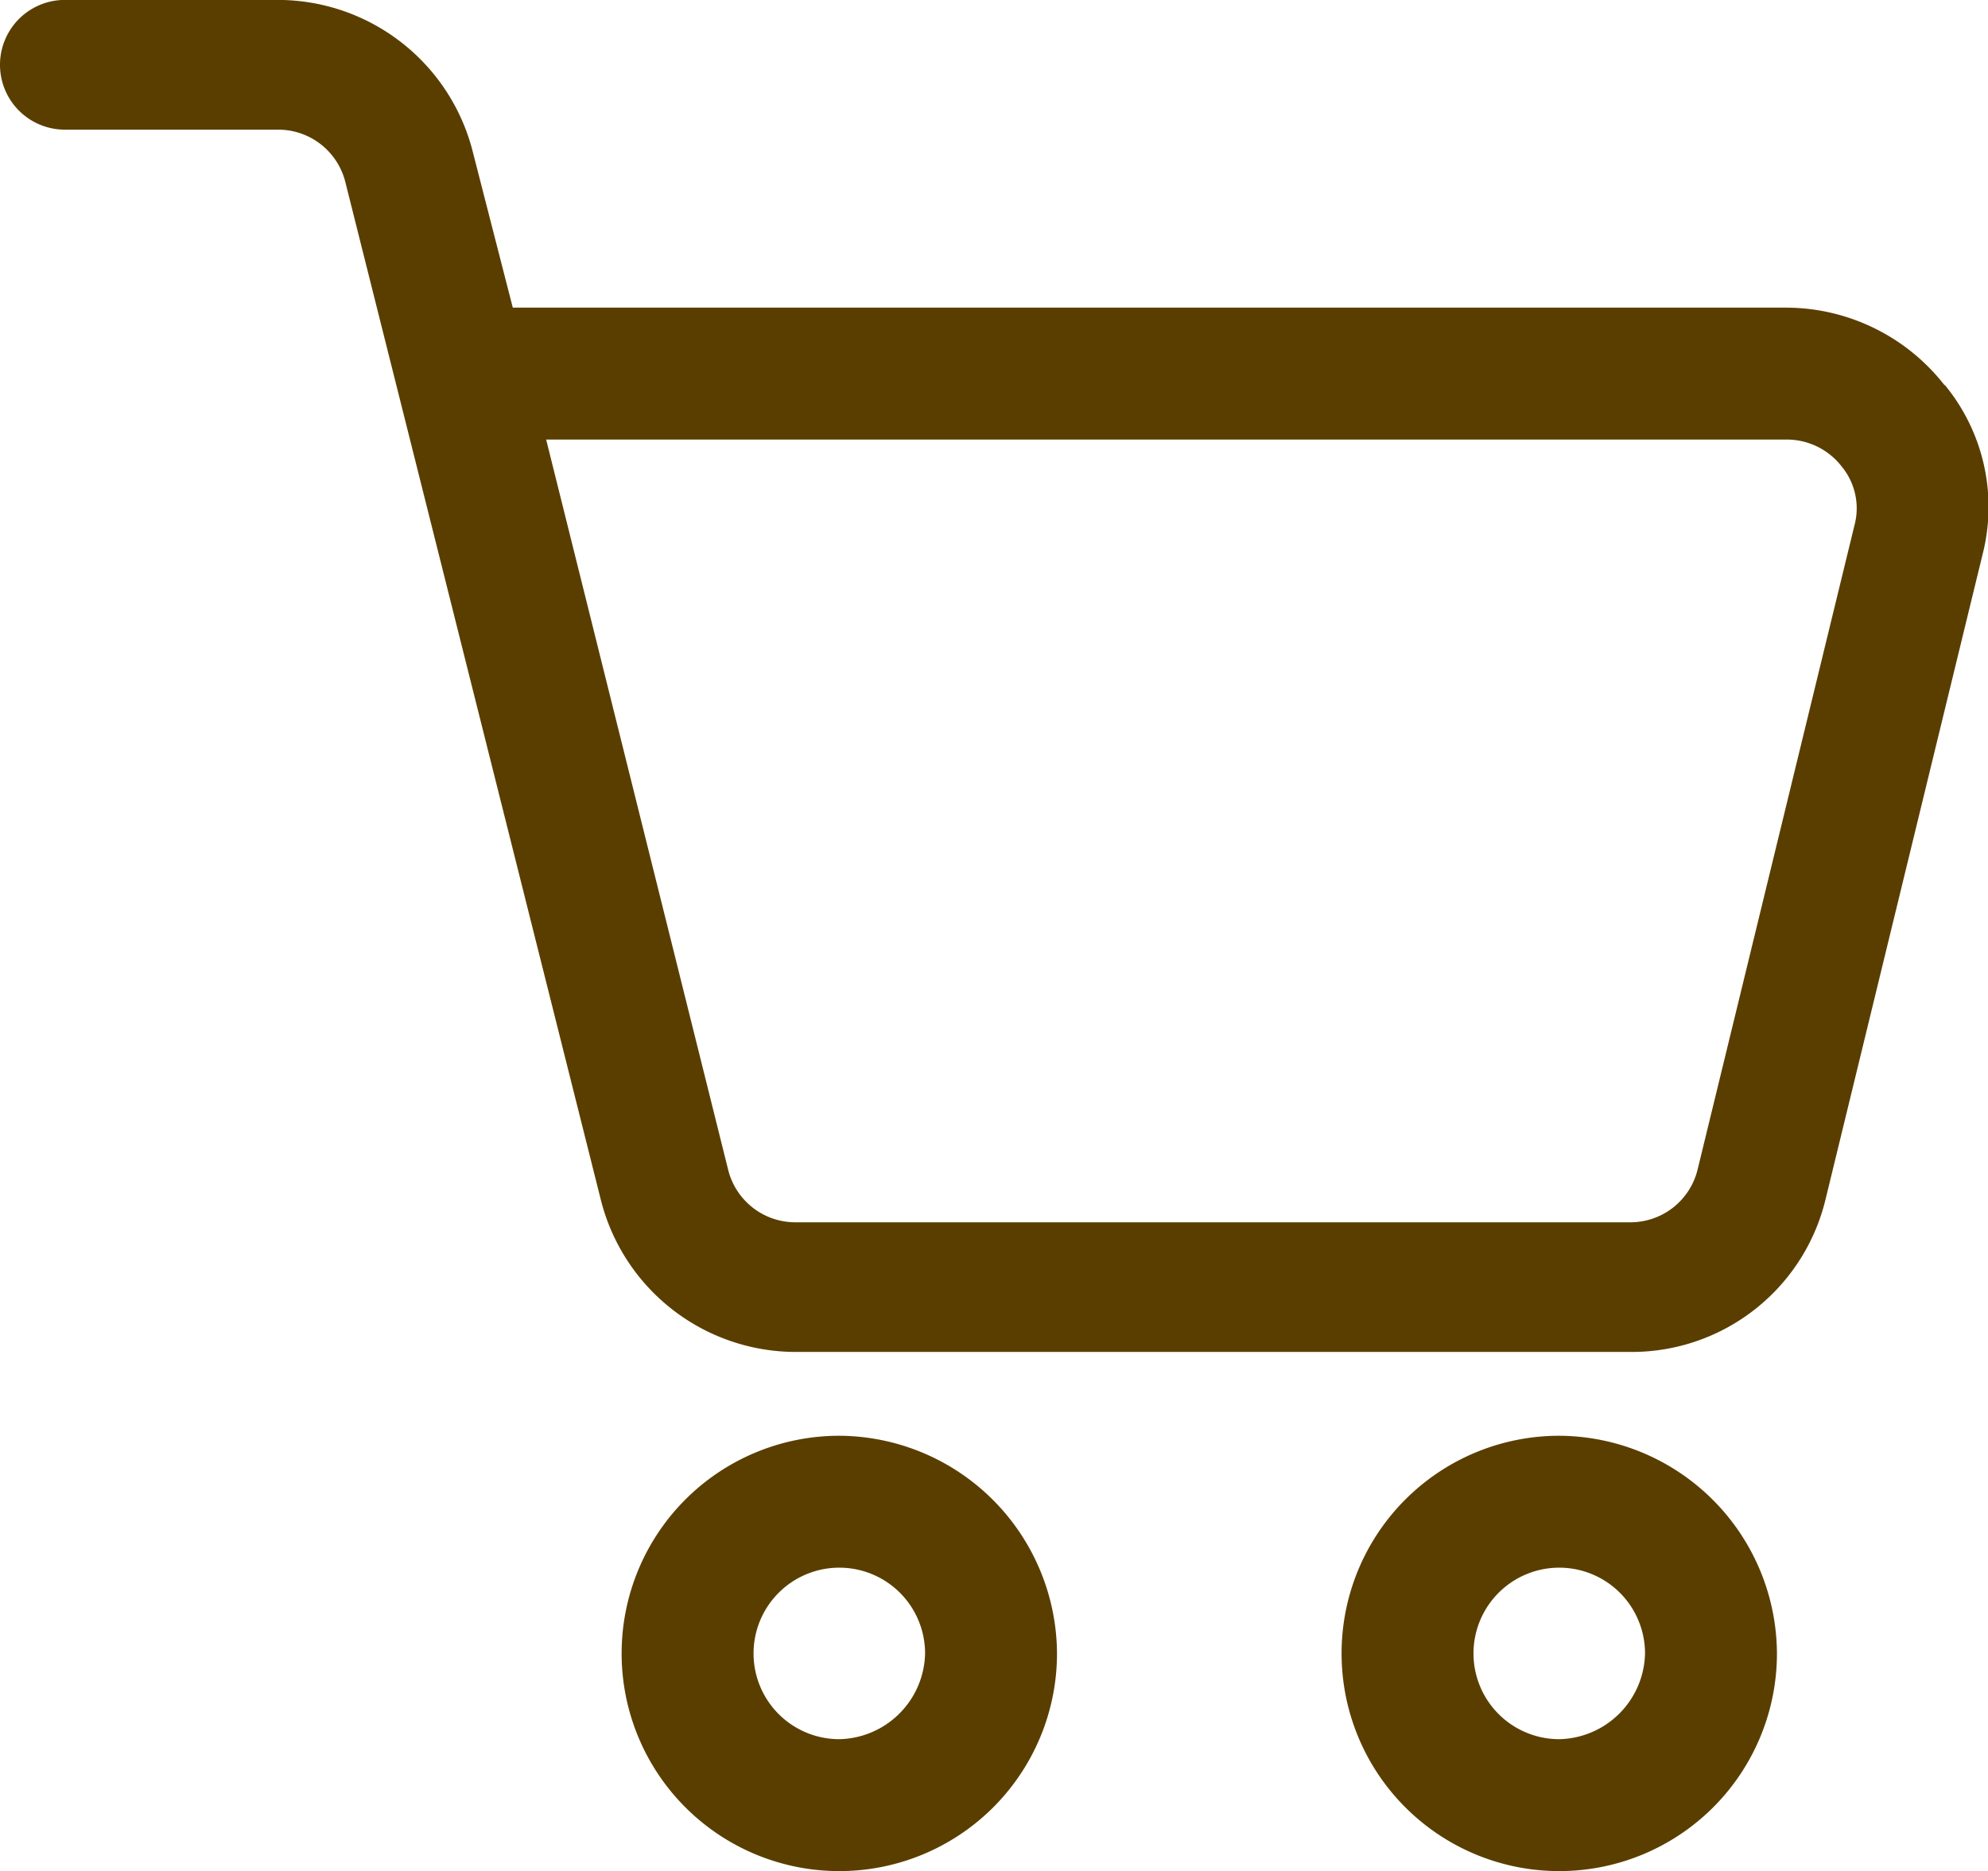
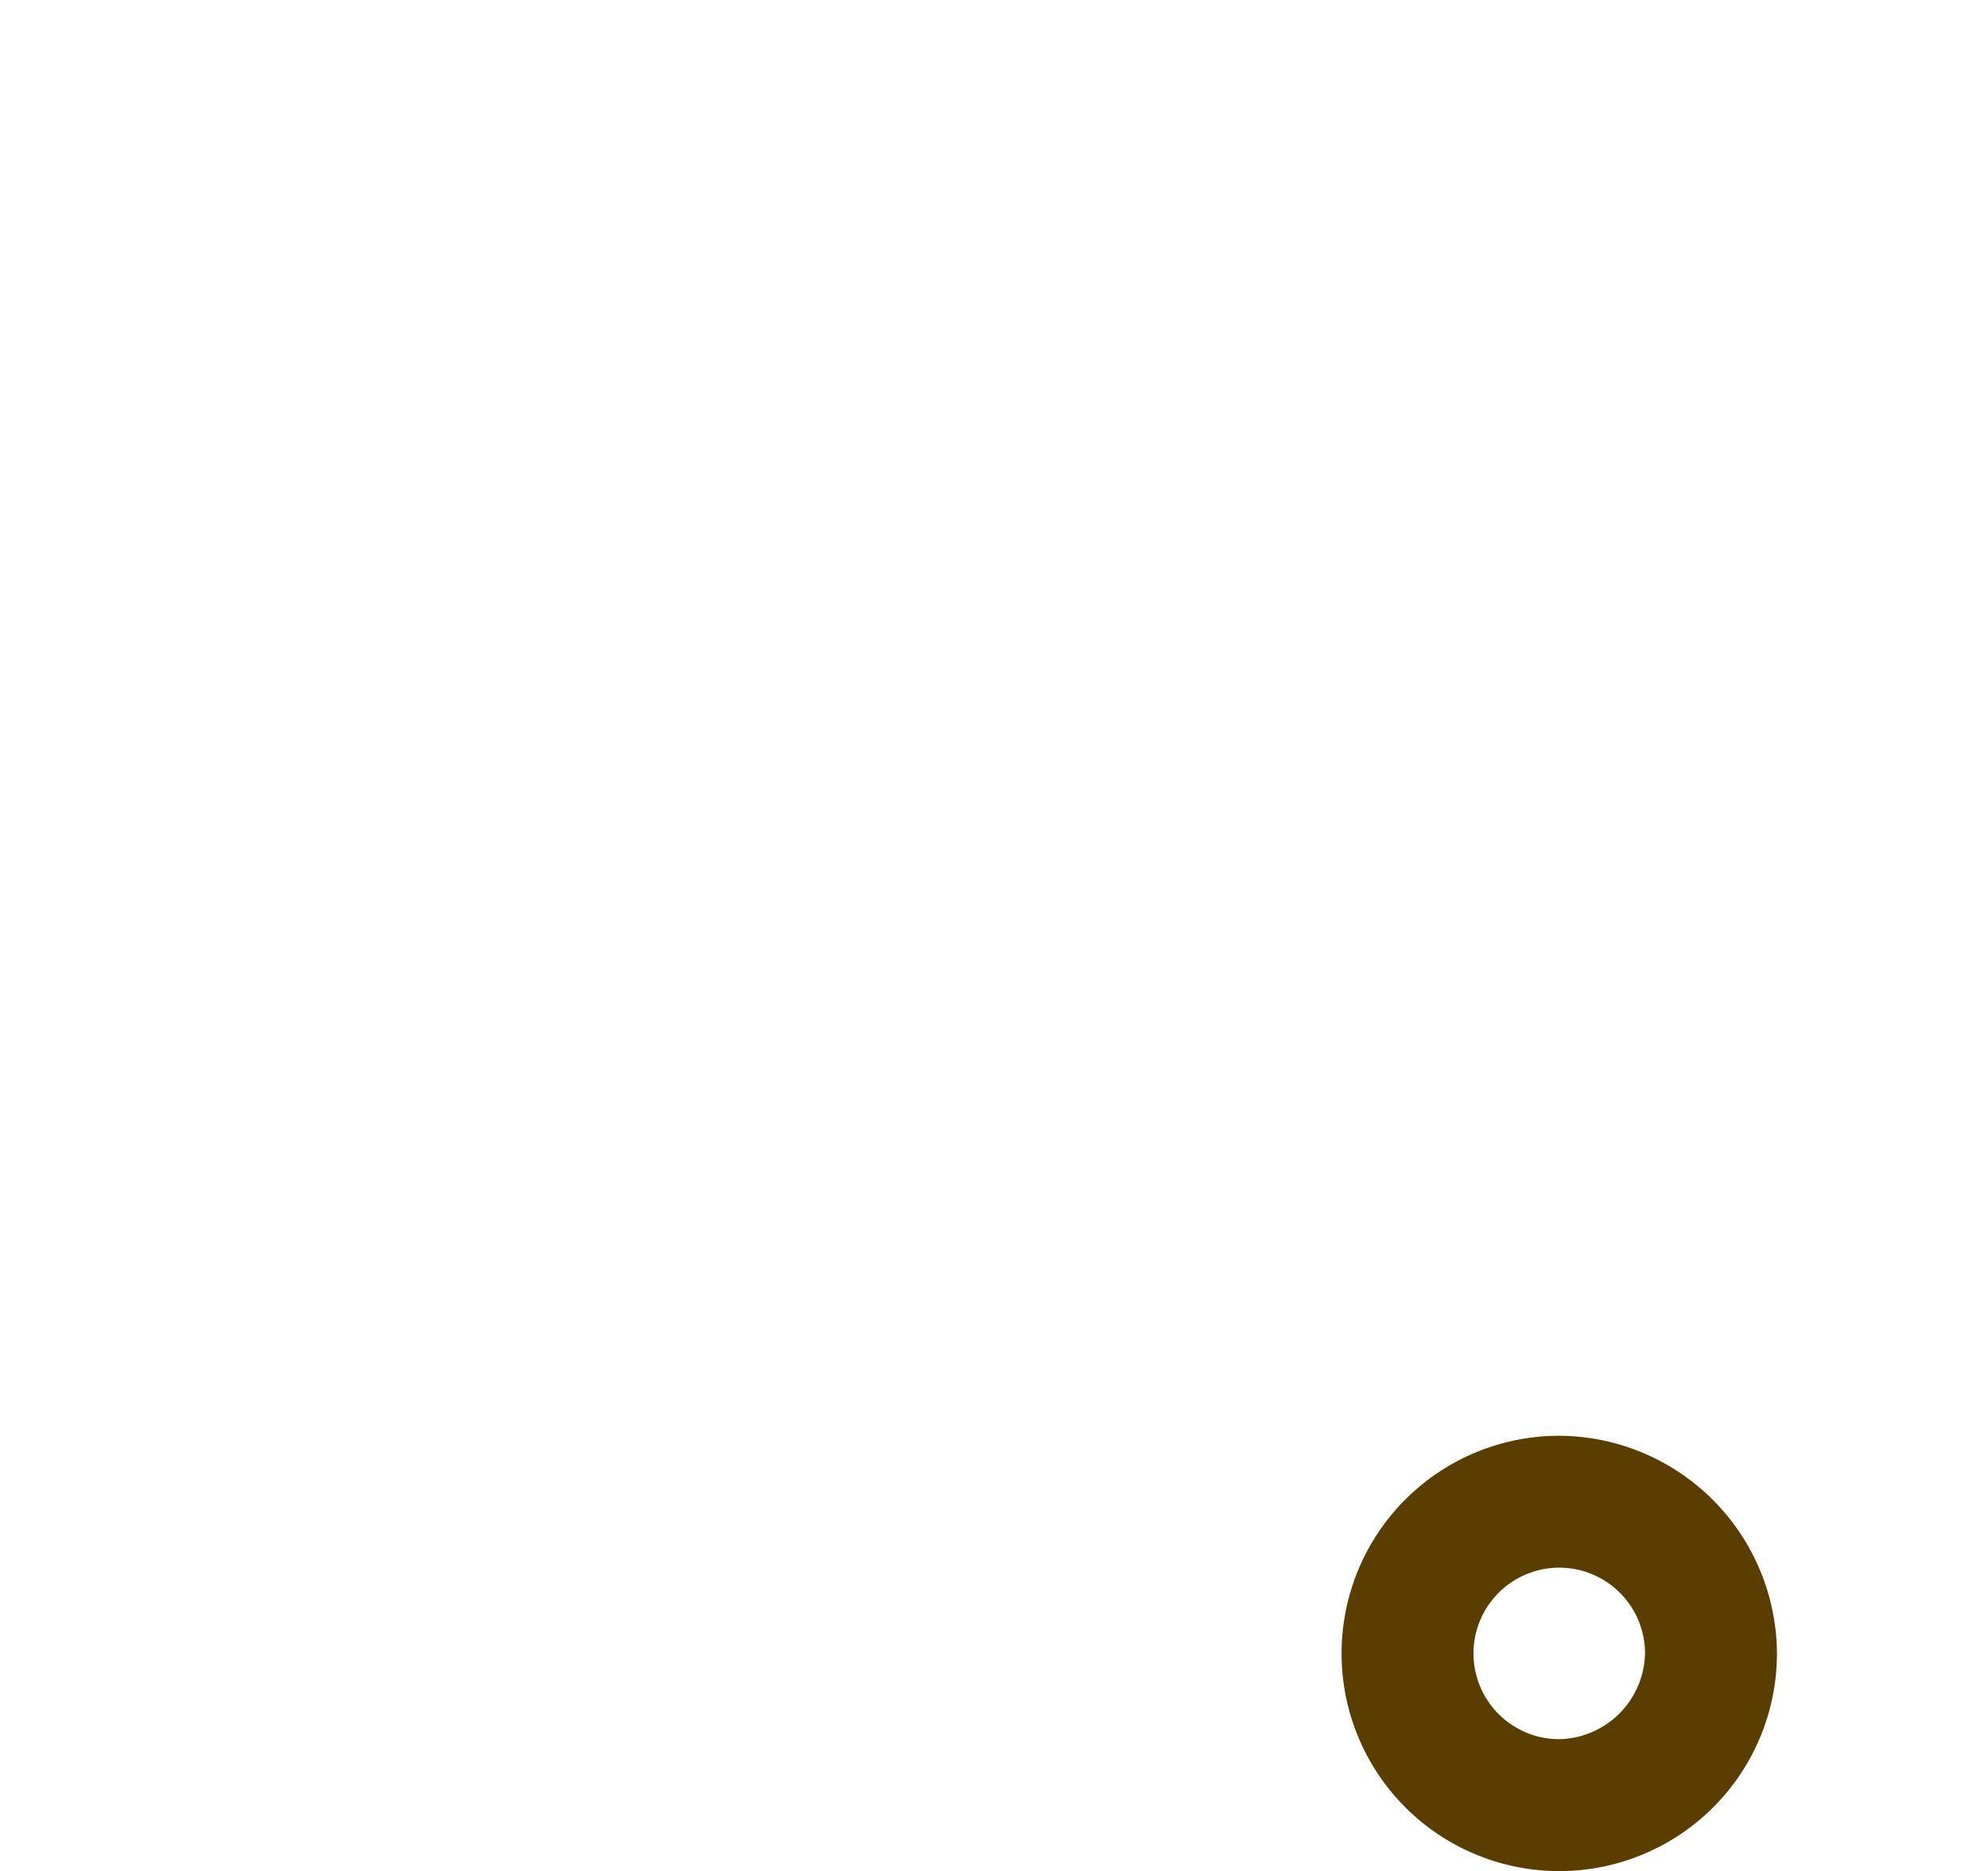
<svg xmlns="http://www.w3.org/2000/svg" width="25.498" height="23.999" viewBox="0 0 25.498 23.999">
  <g id="Group_33417" data-name="Group 33417" transform="translate(-84.001 -29.681)">
-     <path id="Path_35336" data-name="Path 35336" d="M108.94,34.62a2.583,2.583,0,0,0-2.013-.993H90.578l-.51-1.987a2.581,2.581,0,0,0-2.5-1.96H84.833a.832.832,0,1,0,0,1.664h2.738a.887.887,0,0,1,.859.671l3.275,13.047a2.581,2.581,0,0,0,2.5,1.96h10.711a2.557,2.557,0,0,0,2.5-1.96l2.013-8.268a2.461,2.461,0,0,0-.483-2.174Zm-1.154,1.8-2.013,8.268a.887.887,0,0,1-.859.671H94.2a.888.888,0,0,1-.859-.671l-2.335-9.369h15.919a.89.89,0,0,1,.7.349.842.842,0,0,1,.161.752Z" transform="translate(0 0)" fill="#5a3e00" />
-     <path id="Path_35337" data-name="Path 35337" d="M253.114,413.84a2.792,2.792,0,1,0,2.792,2.792A2.807,2.807,0,0,0,253.114,413.84Zm0,3.892a1.1,1.1,0,1,1,1.1-1.1A1.124,1.124,0,0,1,253.114,417.732Z" transform="translate(-158.348 -365.743)" fill="#5a3e00" />
    <path id="Path_35338" data-name="Path 35338" d="M445.754,413.84a2.792,2.792,0,1,0,2.792,2.792A2.807,2.807,0,0,0,445.754,413.84Zm0,3.892a1.1,1.1,0,1,1,1.1-1.1A1.124,1.124,0,0,1,445.754,417.732Z" transform="translate(-341.754 -365.743)" fill="#5a3e00" />
  </g>
</svg>